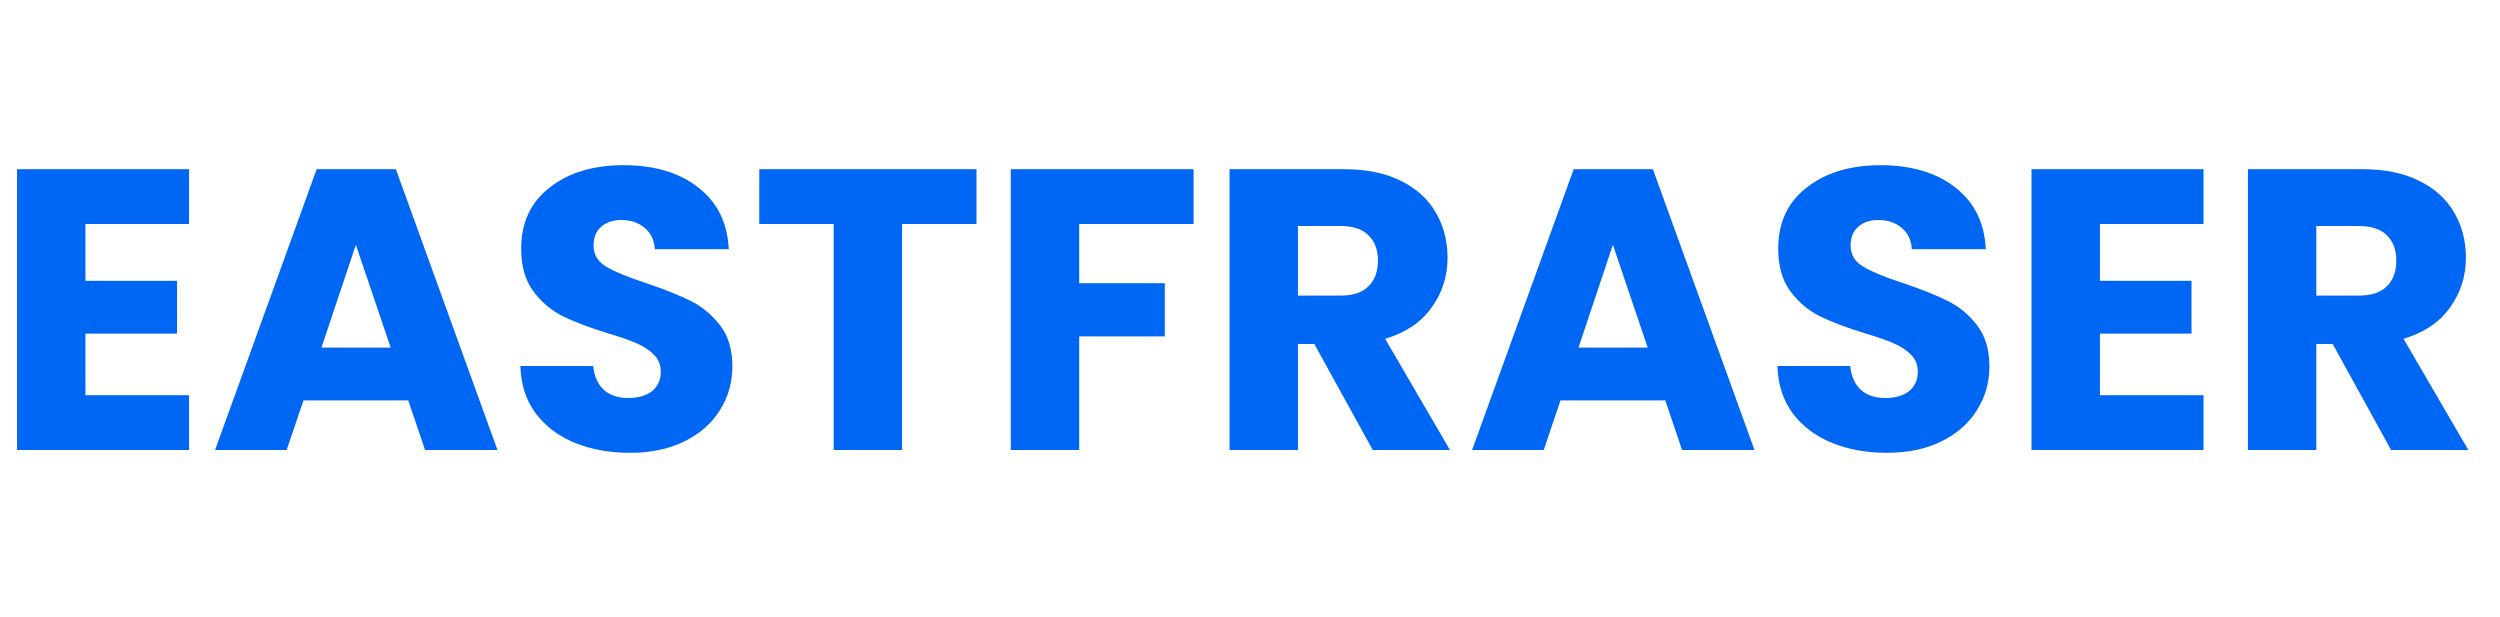
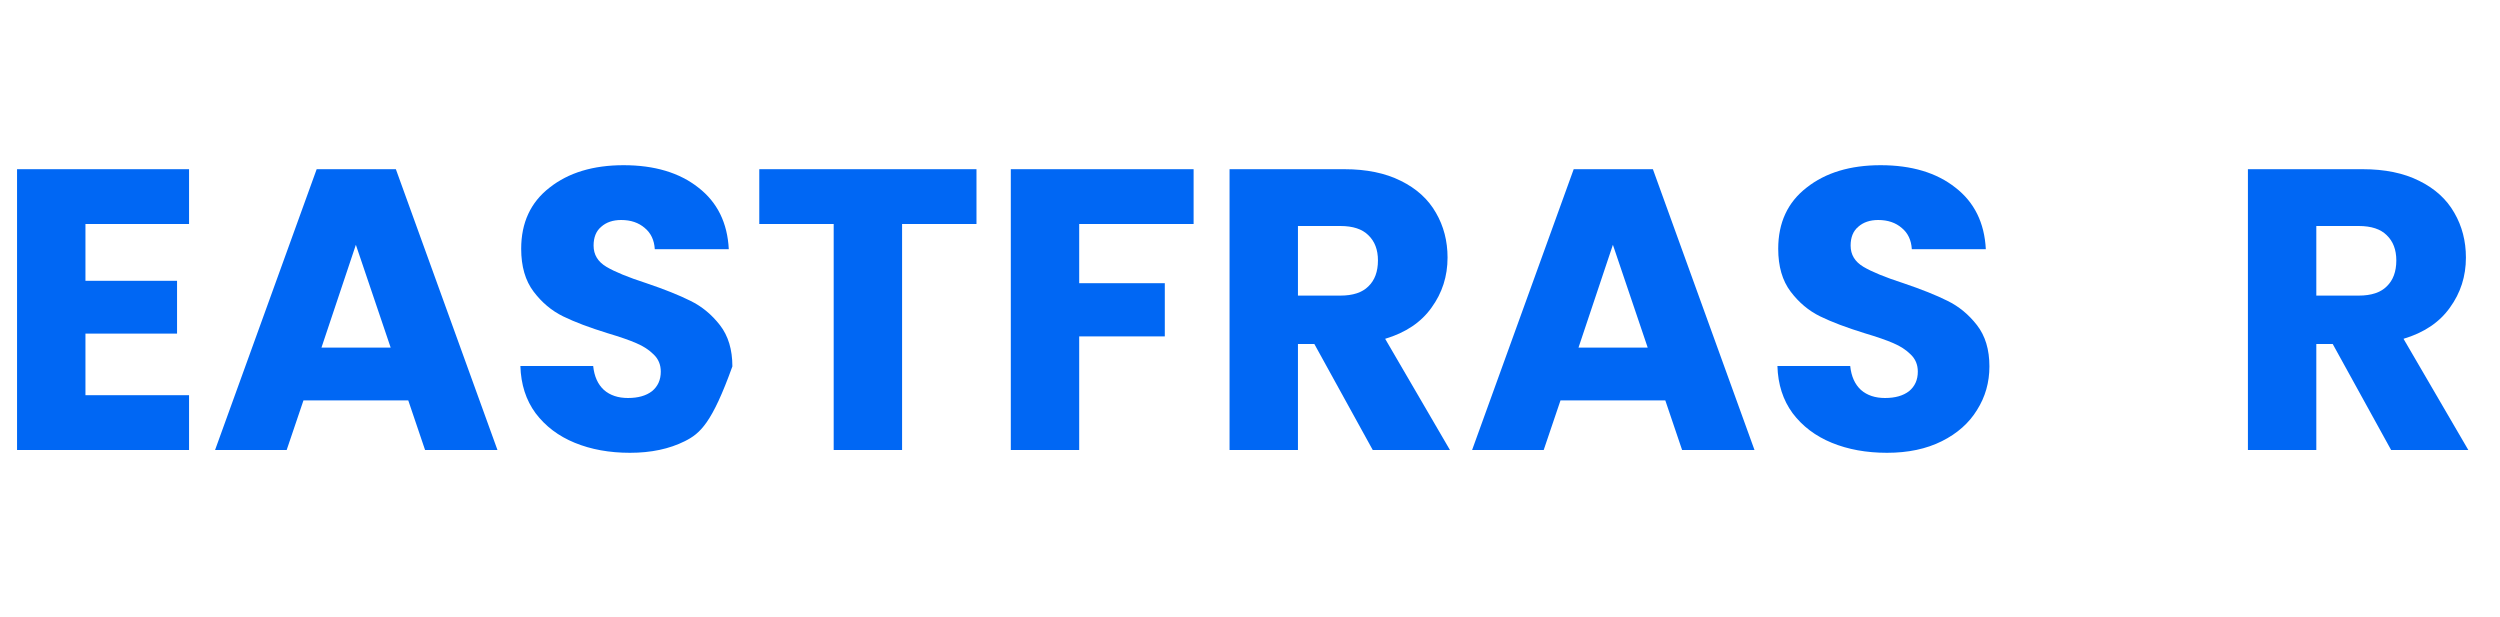
<svg xmlns="http://www.w3.org/2000/svg" width="150" height="37" viewBox="0 0 150 37" fill="none">
  <path d="M5.127 13.44V16.848H10.623V20.016H5.127V23.712H11.343V27H1.023V10.152H11.343V13.44H5.127Z" fill="#0067F4" />
  <path d="M24.496 24.024H18.208L17.2 27H12.904L19 10.152H23.752L29.848 27H25.504L24.496 24.024ZM23.44 20.856L21.352 14.688L19.288 20.856H23.44Z" fill="#0067F4" />
-   <path d="M37.799 27.168C36.567 27.168 35.463 26.968 34.487 26.568C33.511 26.168 32.727 25.576 32.135 24.792C31.559 24.008 31.255 23.064 31.223 21.96H35.591C35.655 22.584 35.871 23.064 36.239 23.4C36.607 23.72 37.087 23.88 37.679 23.88C38.287 23.88 38.767 23.744 39.119 23.472C39.471 23.184 39.647 22.792 39.647 22.296C39.647 21.88 39.503 21.536 39.215 21.264C38.943 20.992 38.599 20.768 38.183 20.592C37.783 20.416 37.207 20.216 36.455 19.992C35.367 19.656 34.479 19.32 33.791 18.984C33.103 18.648 32.511 18.152 32.015 17.496C31.519 16.84 31.271 15.984 31.271 14.928C31.271 13.36 31.839 12.136 32.975 11.256C34.111 10.36 35.591 9.912 37.415 9.912C39.271 9.912 40.767 10.36 41.903 11.256C43.039 12.136 43.647 13.368 43.727 14.952H39.287C39.255 14.408 39.055 13.984 38.687 13.68C38.319 13.36 37.847 13.2 37.271 13.2C36.775 13.2 36.375 13.336 36.071 13.608C35.767 13.864 35.615 14.24 35.615 14.736C35.615 15.28 35.871 15.704 36.383 16.008C36.895 16.312 37.695 16.64 38.783 16.992C39.871 17.36 40.751 17.712 41.423 18.048C42.111 18.384 42.703 18.872 43.199 19.512C43.695 20.152 43.943 20.976 43.943 21.984C43.943 22.944 43.695 23.816 43.199 24.6C42.719 25.384 42.015 26.008 41.087 26.472C40.159 26.936 39.063 27.168 37.799 27.168Z" fill="#0067F4" />
+   <path d="M37.799 27.168C36.567 27.168 35.463 26.968 34.487 26.568C33.511 26.168 32.727 25.576 32.135 24.792C31.559 24.008 31.255 23.064 31.223 21.96H35.591C35.655 22.584 35.871 23.064 36.239 23.4C36.607 23.72 37.087 23.88 37.679 23.88C38.287 23.88 38.767 23.744 39.119 23.472C39.471 23.184 39.647 22.792 39.647 22.296C39.647 21.88 39.503 21.536 39.215 21.264C38.943 20.992 38.599 20.768 38.183 20.592C37.783 20.416 37.207 20.216 36.455 19.992C35.367 19.656 34.479 19.32 33.791 18.984C33.103 18.648 32.511 18.152 32.015 17.496C31.519 16.84 31.271 15.984 31.271 14.928C31.271 13.36 31.839 12.136 32.975 11.256C34.111 10.36 35.591 9.912 37.415 9.912C39.271 9.912 40.767 10.36 41.903 11.256C43.039 12.136 43.647 13.368 43.727 14.952H39.287C39.255 14.408 39.055 13.984 38.687 13.68C38.319 13.36 37.847 13.2 37.271 13.2C36.775 13.2 36.375 13.336 36.071 13.608C35.767 13.864 35.615 14.24 35.615 14.736C35.615 15.28 35.871 15.704 36.383 16.008C36.895 16.312 37.695 16.64 38.783 16.992C39.871 17.36 40.751 17.712 41.423 18.048C42.111 18.384 42.703 18.872 43.199 19.512C43.695 20.152 43.943 20.976 43.943 21.984C42.719 25.384 42.015 26.008 41.087 26.472C40.159 26.936 39.063 27.168 37.799 27.168Z" fill="#0067F4" />
  <path d="M58.589 10.152V13.44H54.125V27H50.021V13.44H45.557V10.152H58.589Z" fill="#0067F4" />
  <path d="M71.616 10.152V13.44H64.752V16.992H69.888V20.184H64.752V27H60.648V10.152H71.616Z" fill="#0067F4" />
  <path d="M82.365 27L78.861 20.64H77.877V27H73.773V10.152H80.661C81.989 10.152 83.117 10.384 84.045 10.848C84.989 11.312 85.693 11.952 86.157 12.768C86.621 13.568 86.853 14.464 86.853 15.456C86.853 16.576 86.533 17.576 85.893 18.456C85.269 19.336 84.341 19.96 83.109 20.328L86.997 27H82.365ZM77.877 17.736H80.421C81.173 17.736 81.733 17.552 82.101 17.184C82.485 16.816 82.677 16.296 82.677 15.624C82.677 14.984 82.485 14.48 82.101 14.112C81.733 13.744 81.173 13.56 80.421 13.56H77.877V17.736Z" fill="#0067F4" />
  <path d="M99.918 24.024H93.63L92.622 27H88.326L94.422 10.152H99.174L105.27 27H100.926L99.918 24.024ZM98.862 20.856L96.774 14.688L94.71 20.856H98.862Z" fill="#0067F4" />
  <path d="M113.221 27.168C111.989 27.168 110.885 26.968 109.909 26.568C108.933 26.168 108.149 25.576 107.557 24.792C106.981 24.008 106.677 23.064 106.645 21.96H111.013C111.077 22.584 111.293 23.064 111.661 23.4C112.029 23.72 112.509 23.88 113.101 23.88C113.709 23.88 114.189 23.744 114.541 23.472C114.893 23.184 115.069 22.792 115.069 22.296C115.069 21.88 114.925 21.536 114.637 21.264C114.365 20.992 114.021 20.768 113.605 20.592C113.205 20.416 112.629 20.216 111.877 19.992C110.789 19.656 109.901 19.32 109.213 18.984C108.525 18.648 107.933 18.152 107.437 17.496C106.941 16.84 106.693 15.984 106.693 14.928C106.693 13.36 107.261 12.136 108.397 11.256C109.533 10.36 111.013 9.912 112.837 9.912C114.693 9.912 116.189 10.36 117.325 11.256C118.461 12.136 119.069 13.368 119.149 14.952H114.709C114.677 14.408 114.477 13.984 114.109 13.68C113.741 13.36 113.269 13.2 112.693 13.2C112.197 13.2 111.797 13.336 111.493 13.608C111.189 13.864 111.037 14.24 111.037 14.736C111.037 15.28 111.293 15.704 111.805 16.008C112.317 16.312 113.117 16.64 114.205 16.992C115.293 17.36 116.173 17.712 116.845 18.048C117.533 18.384 118.125 18.872 118.621 19.512C119.117 20.152 119.365 20.976 119.365 21.984C119.365 22.944 119.117 23.816 118.621 24.6C118.141 25.384 117.437 26.008 116.509 26.472C115.581 26.936 114.485 27.168 113.221 27.168Z" fill="#0067F4" />
-   <path d="M125.995 13.44V16.848H131.491V20.016H125.995V23.712H132.211V27H121.891V10.152H132.211V13.44H125.995Z" fill="#0067F4" />
  <path d="M143.467 27L139.963 20.64H138.979V27H134.875V10.152H141.763C143.091 10.152 144.219 10.384 145.147 10.848C146.091 11.312 146.795 11.952 147.259 12.768C147.723 13.568 147.955 14.464 147.955 15.456C147.955 16.576 147.635 17.576 146.995 18.456C146.371 19.336 145.443 19.96 144.211 20.328L148.099 27H143.467ZM138.979 17.736H141.523C142.275 17.736 142.835 17.552 143.203 17.184C143.587 16.816 143.779 16.296 143.779 15.624C143.779 14.984 143.587 14.48 143.203 14.112C142.835 13.744 142.275 13.56 141.523 13.56H138.979V17.736Z" fill="#0067F4" />
</svg>